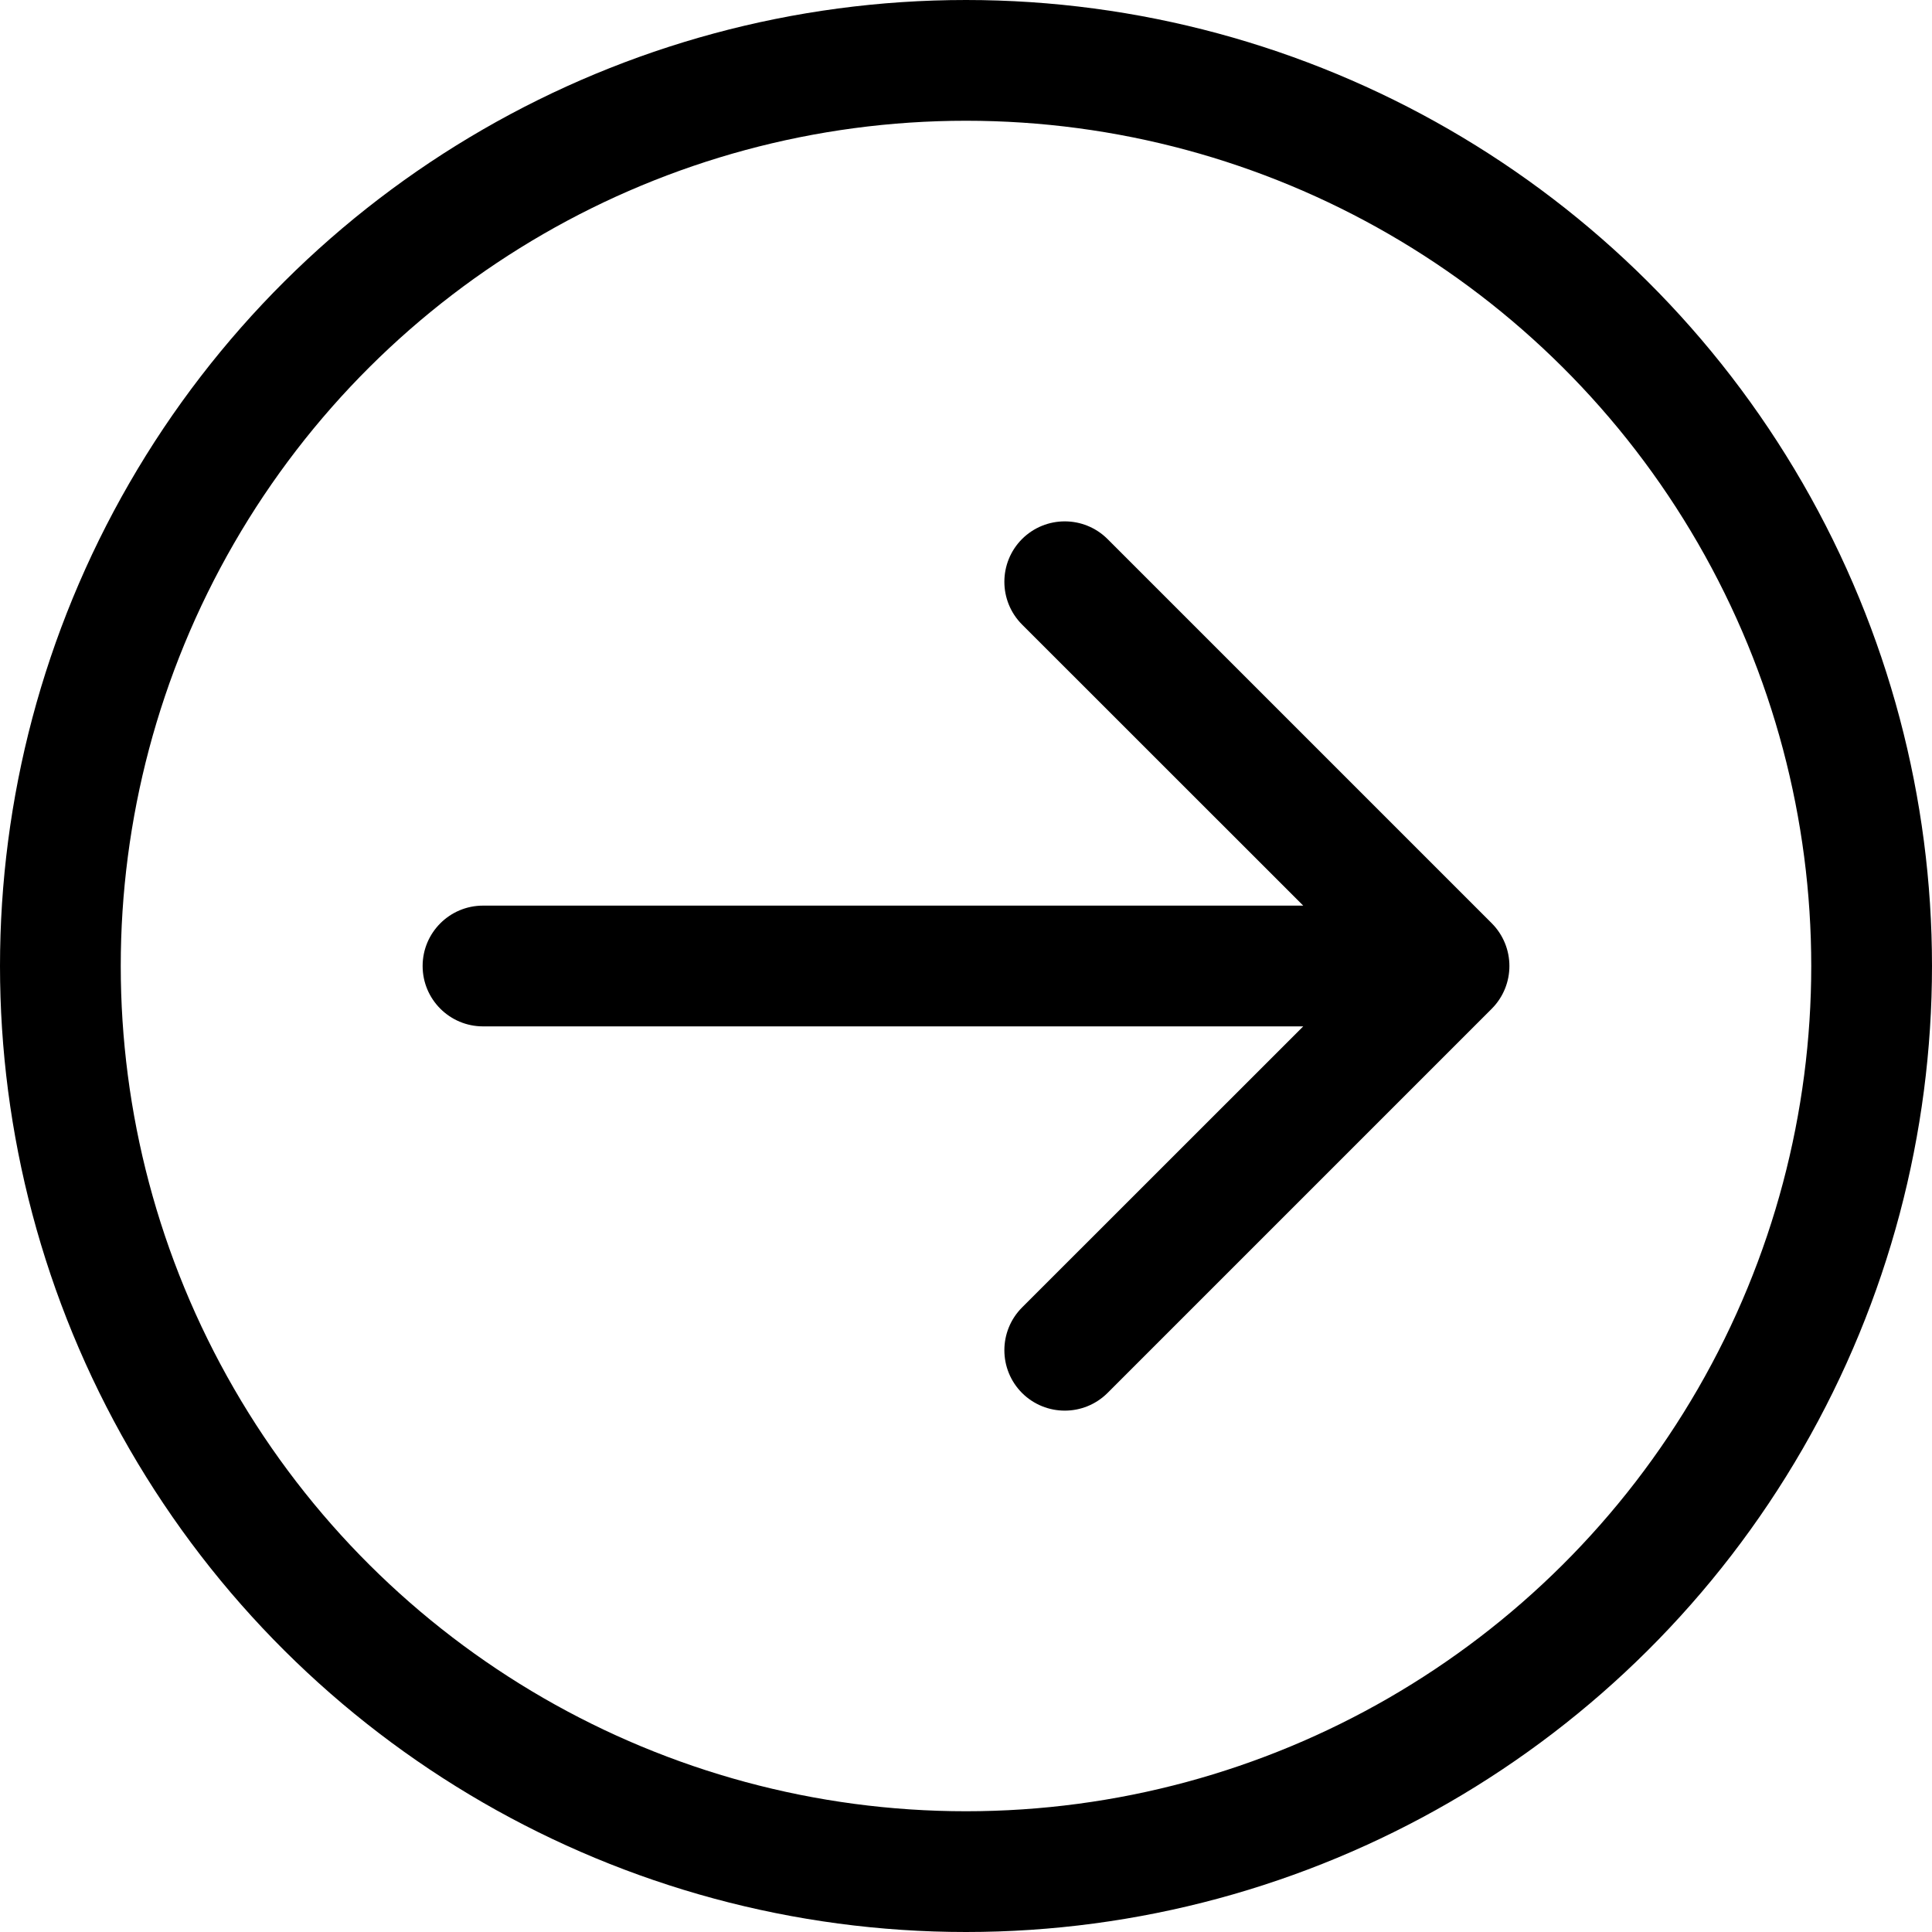
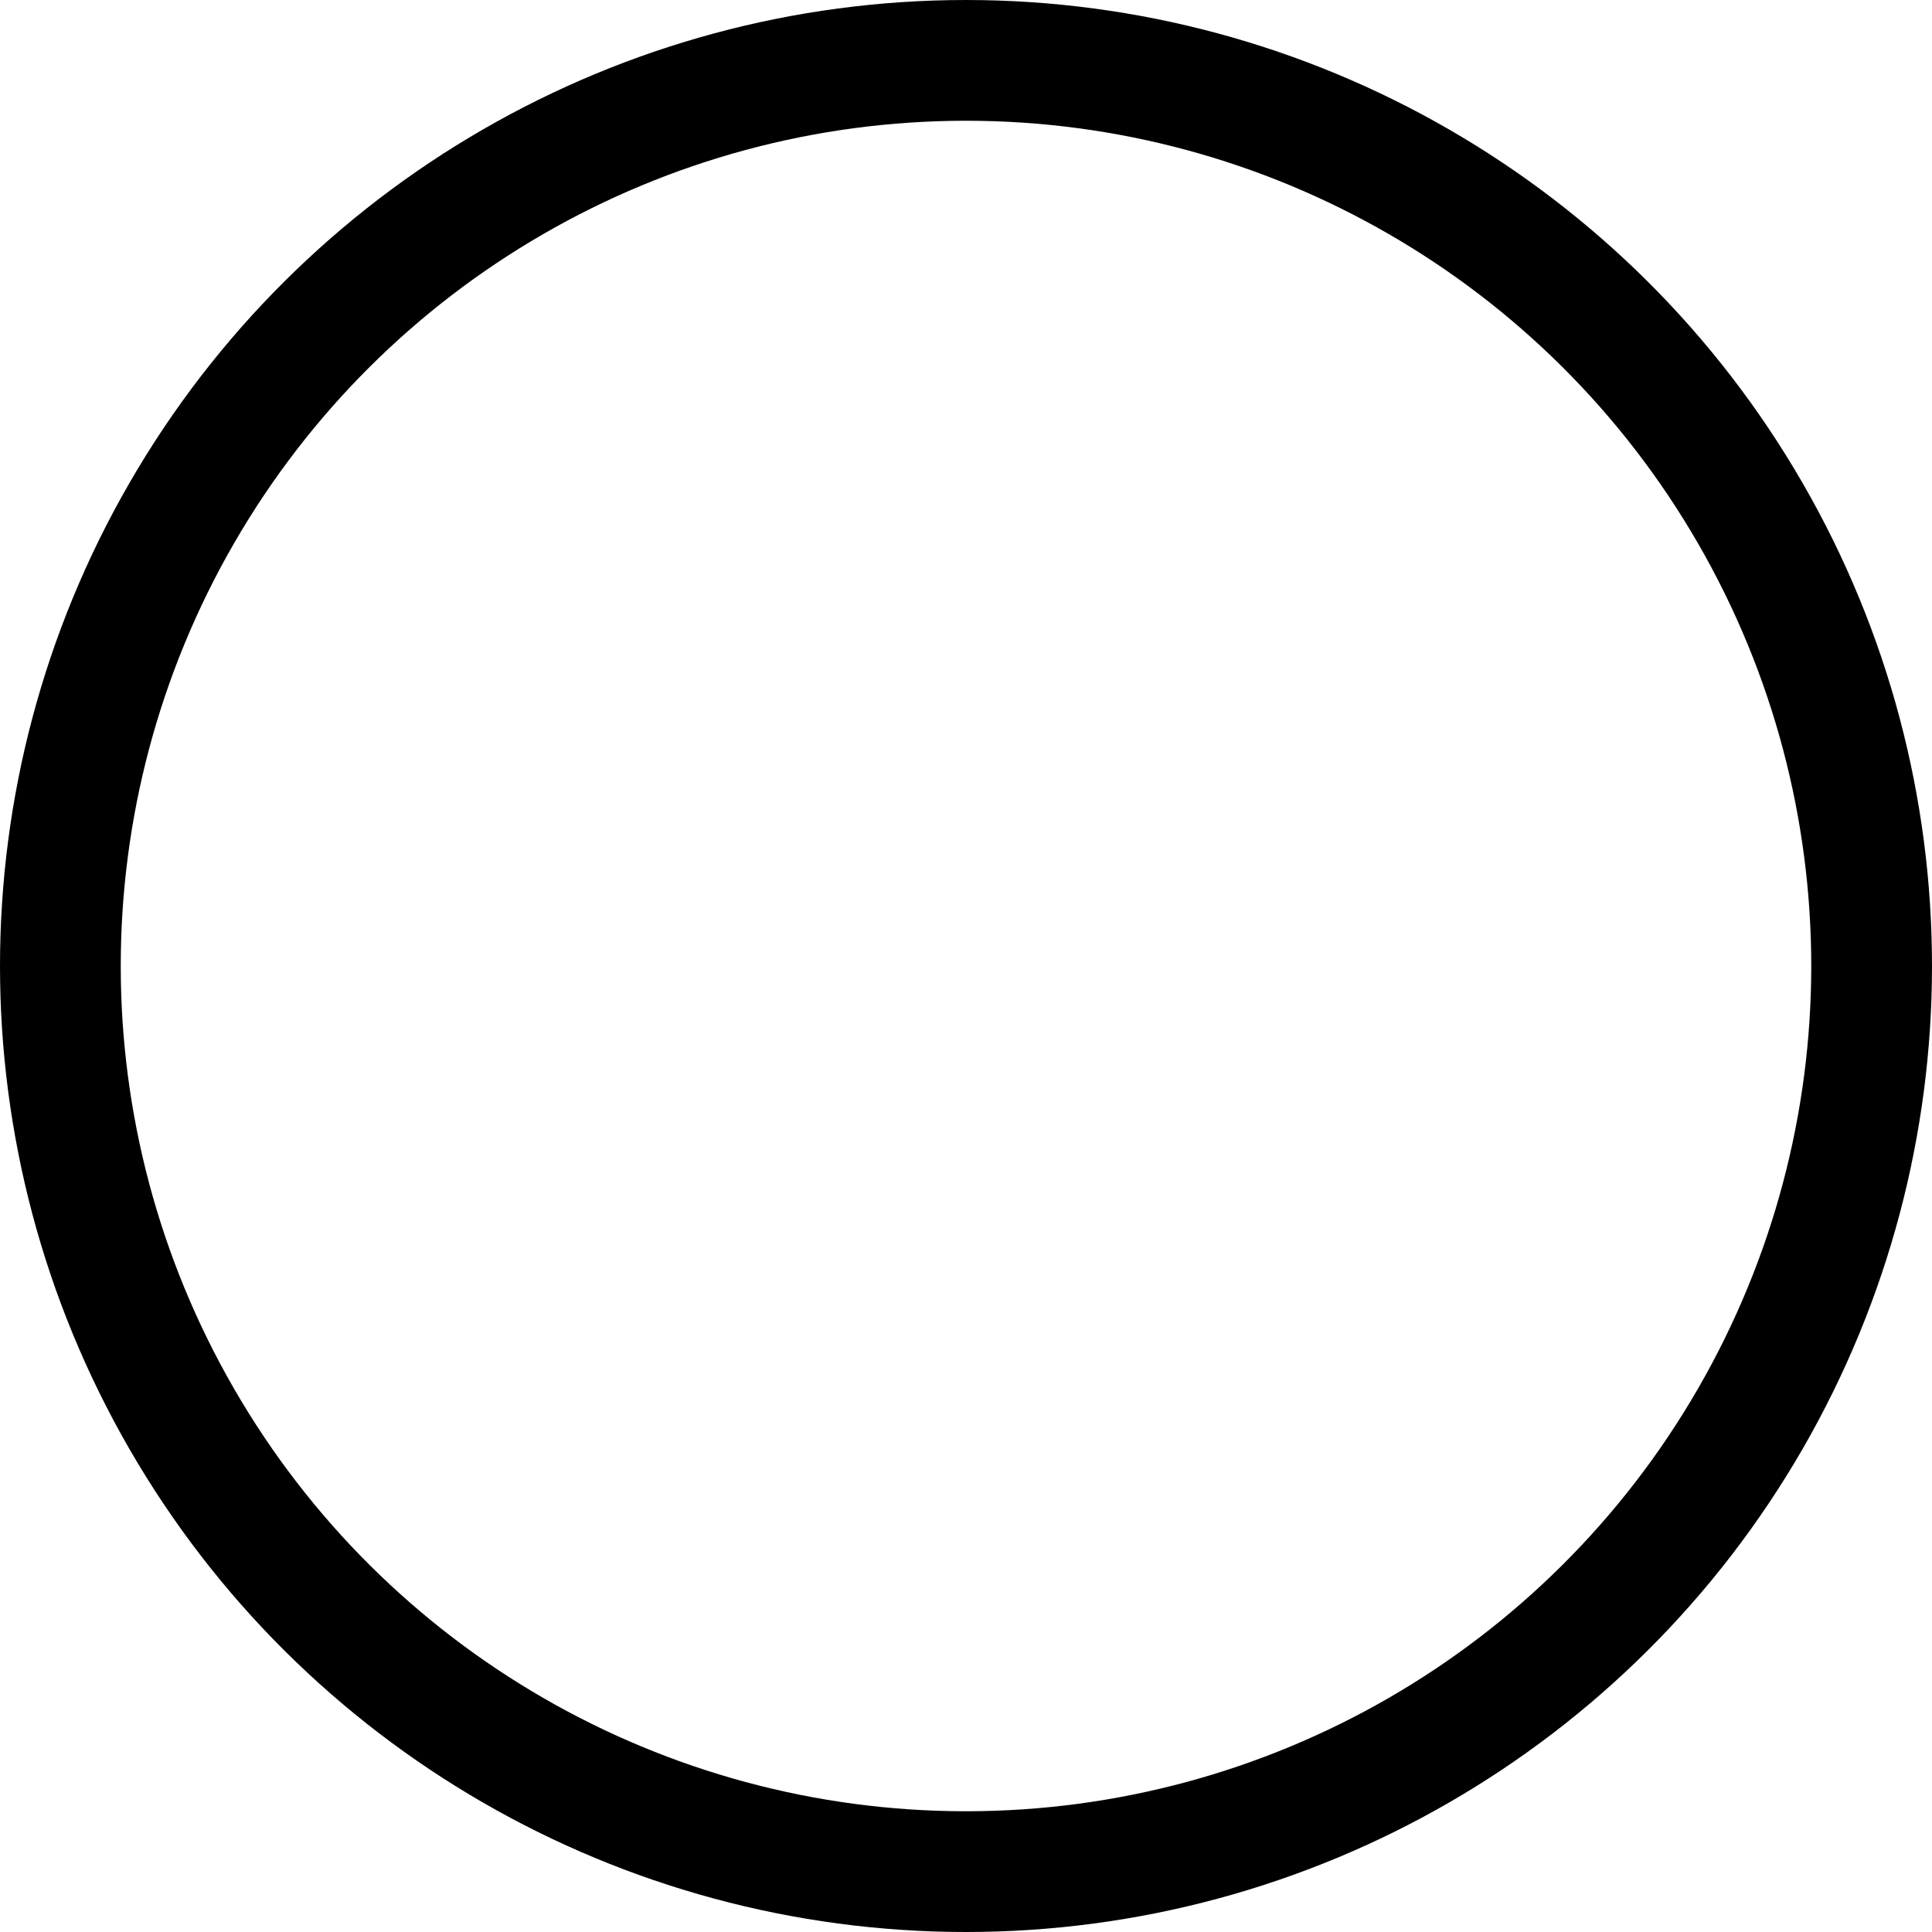
<svg xmlns="http://www.w3.org/2000/svg" width="16" height="16" viewBox="0 0 16 16" fill="none">
-   <path d="M12.354 8.354C12.549 8.158 12.549 7.842 12.354 7.646L9.172 4.464C8.976 4.269 8.66 4.269 8.464 4.464C8.269 4.66 8.269 4.976 8.464 5.172L11.293 8L8.464 10.828C8.269 11.024 8.269 11.34 8.464 11.536C8.66 11.731 8.976 11.731 9.172 11.536L12.354 8.354ZM4 7.5C3.724 7.5 3.5 7.724 3.5 8C3.5 8.276 3.724 8.5 4 8.5L4 7.5ZM12 7.5L4 7.5L4 8.5L12 8.5L12 7.5Z" fill="black" />
  <circle cx="8" cy="8" r="7.5" transform="rotate(-90 8 8)" stroke="black" />
</svg>